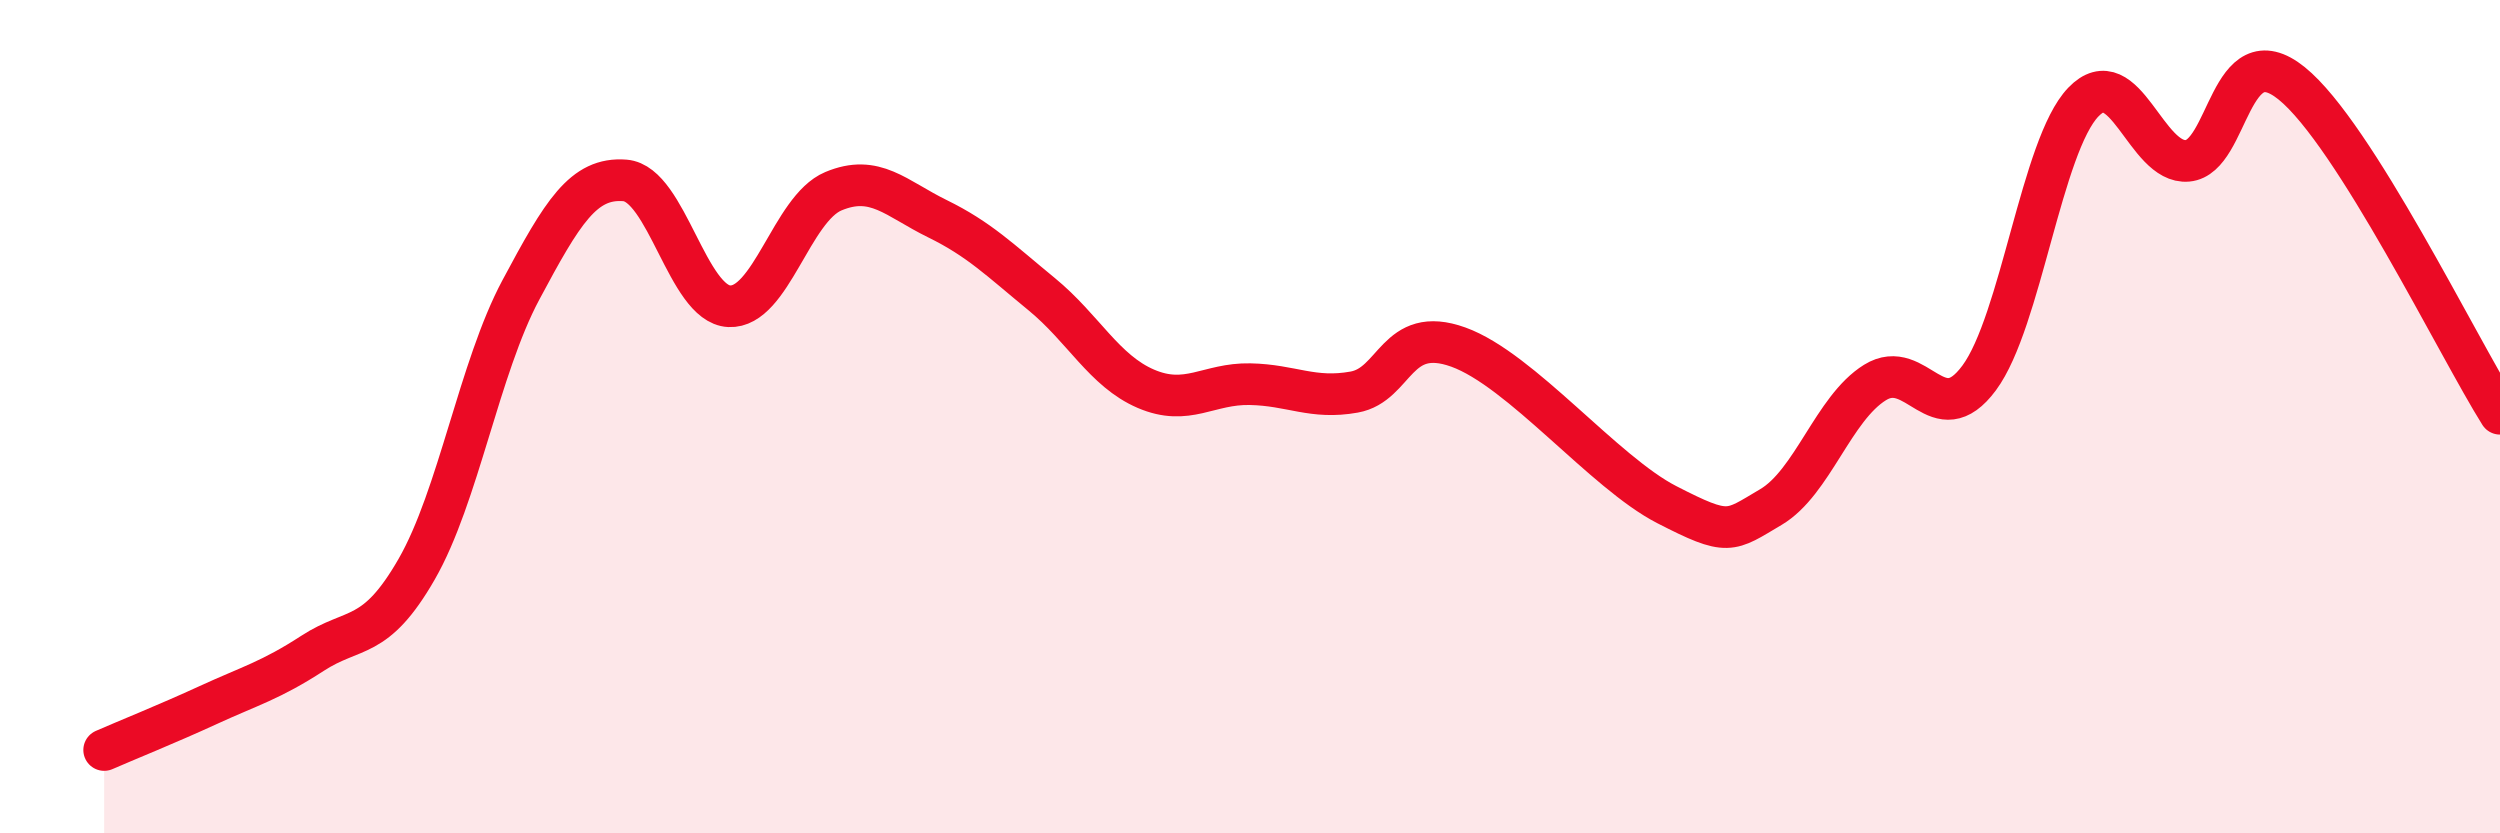
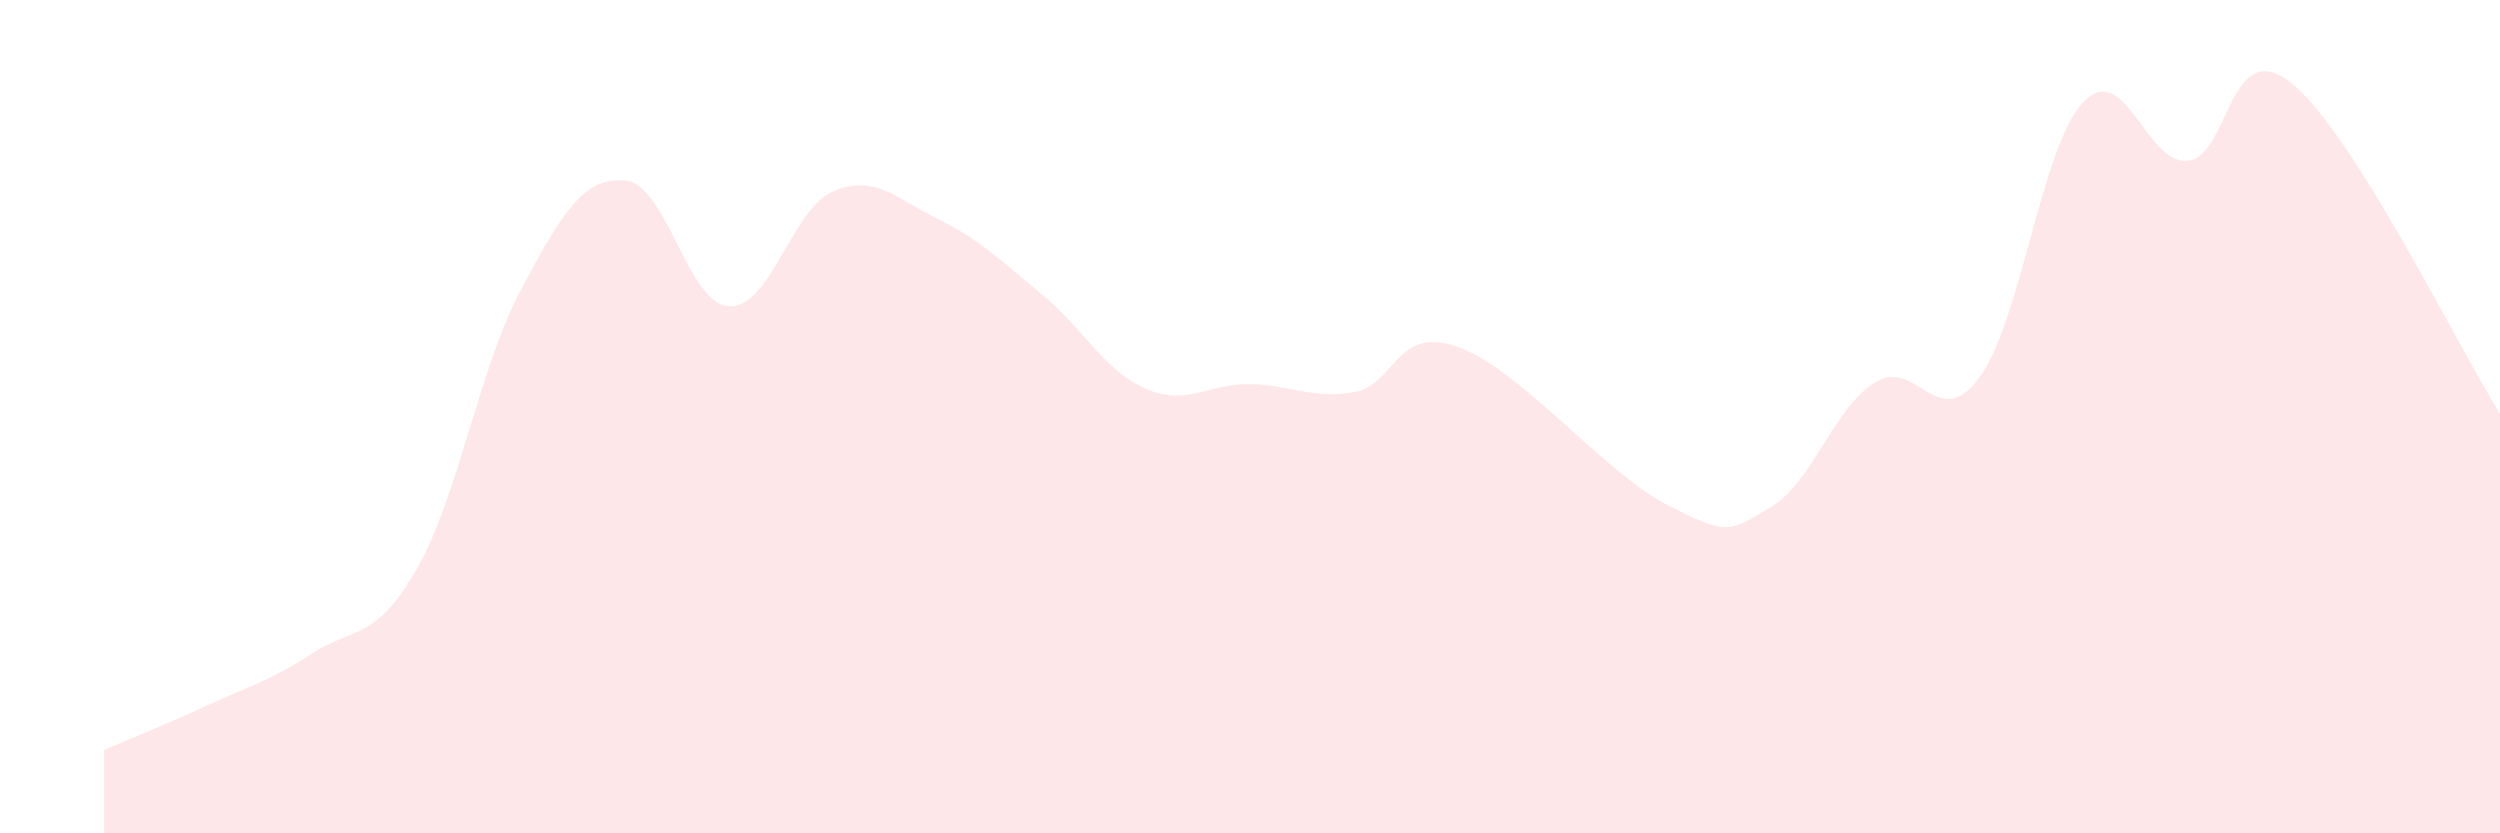
<svg xmlns="http://www.w3.org/2000/svg" width="60" height="20" viewBox="0 0 60 20">
  <path d="M 2.5,18 C 3,17.78 4,17.38 5,16.92 C 6,16.46 6.5,16.33 7.5,15.68 C 8.5,15.03 9,15.4 10,13.66 C 11,11.92 11.5,8.83 12.5,6.96 C 13.5,5.09 14,4.25 15,4.33 C 16,4.41 16.5,7.3 17.5,7.35 C 18.5,7.4 19,5.01 20,4.59 C 21,4.17 21.5,4.76 22.5,5.25 C 23.5,5.74 24,6.24 25,7.06 C 26,7.88 26.5,8.9 27.5,9.33 C 28.5,9.76 29,9.2 30,9.22 C 31,9.24 31.5,9.59 32.5,9.41 C 33.5,9.23 33.5,7.79 35,8.33 C 36.5,8.87 38.5,11.34 40,12.11 C 41.5,12.88 41.5,12.76 42.5,12.17 C 43.5,11.58 44,9.8 45,9.18 C 46,8.56 46.5,10.42 47.5,9.07 C 48.5,7.72 49,3.49 50,2.45 C 51,1.41 51.5,3.95 52.5,3.86 C 53.5,3.77 53.5,0.79 55,2 C 56.5,3.21 59,8.34 60,9.93L60 20L2.5 20Z" fill="#EB0A25" opacity="0.1" stroke-linecap="round" stroke-linejoin="round" />
-   <path d="M 2.5,18 C 3,17.78 4,17.38 5,16.92 C 6,16.46 6.5,16.33 7.5,15.68 C 8.5,15.03 9,15.4 10,13.66 C 11,11.92 11.5,8.83 12.5,6.96 C 13.5,5.09 14,4.25 15,4.33 C 16,4.41 16.5,7.3 17.5,7.35 C 18.5,7.4 19,5.01 20,4.59 C 21,4.17 21.5,4.76 22.5,5.25 C 23.5,5.74 24,6.24 25,7.06 C 26,7.88 26.5,8.9 27.5,9.33 C 28.5,9.76 29,9.2 30,9.22 C 31,9.24 31.5,9.59 32.5,9.41 C 33.5,9.23 33.5,7.79 35,8.33 C 36.5,8.87 38.5,11.34 40,12.11 C 41.5,12.88 41.5,12.76 42.5,12.17 C 43.5,11.58 44,9.8 45,9.18 C 46,8.56 46.5,10.42 47.5,9.07 C 48.5,7.72 49,3.49 50,2.45 C 51,1.41 51.5,3.95 52.5,3.86 C 53.5,3.77 53.5,0.79 55,2 C 56.5,3.21 59,8.34 60,9.93" stroke="#EB0A25" stroke-width="1" fill="none" stroke-linecap="round" stroke-linejoin="round" />
</svg>